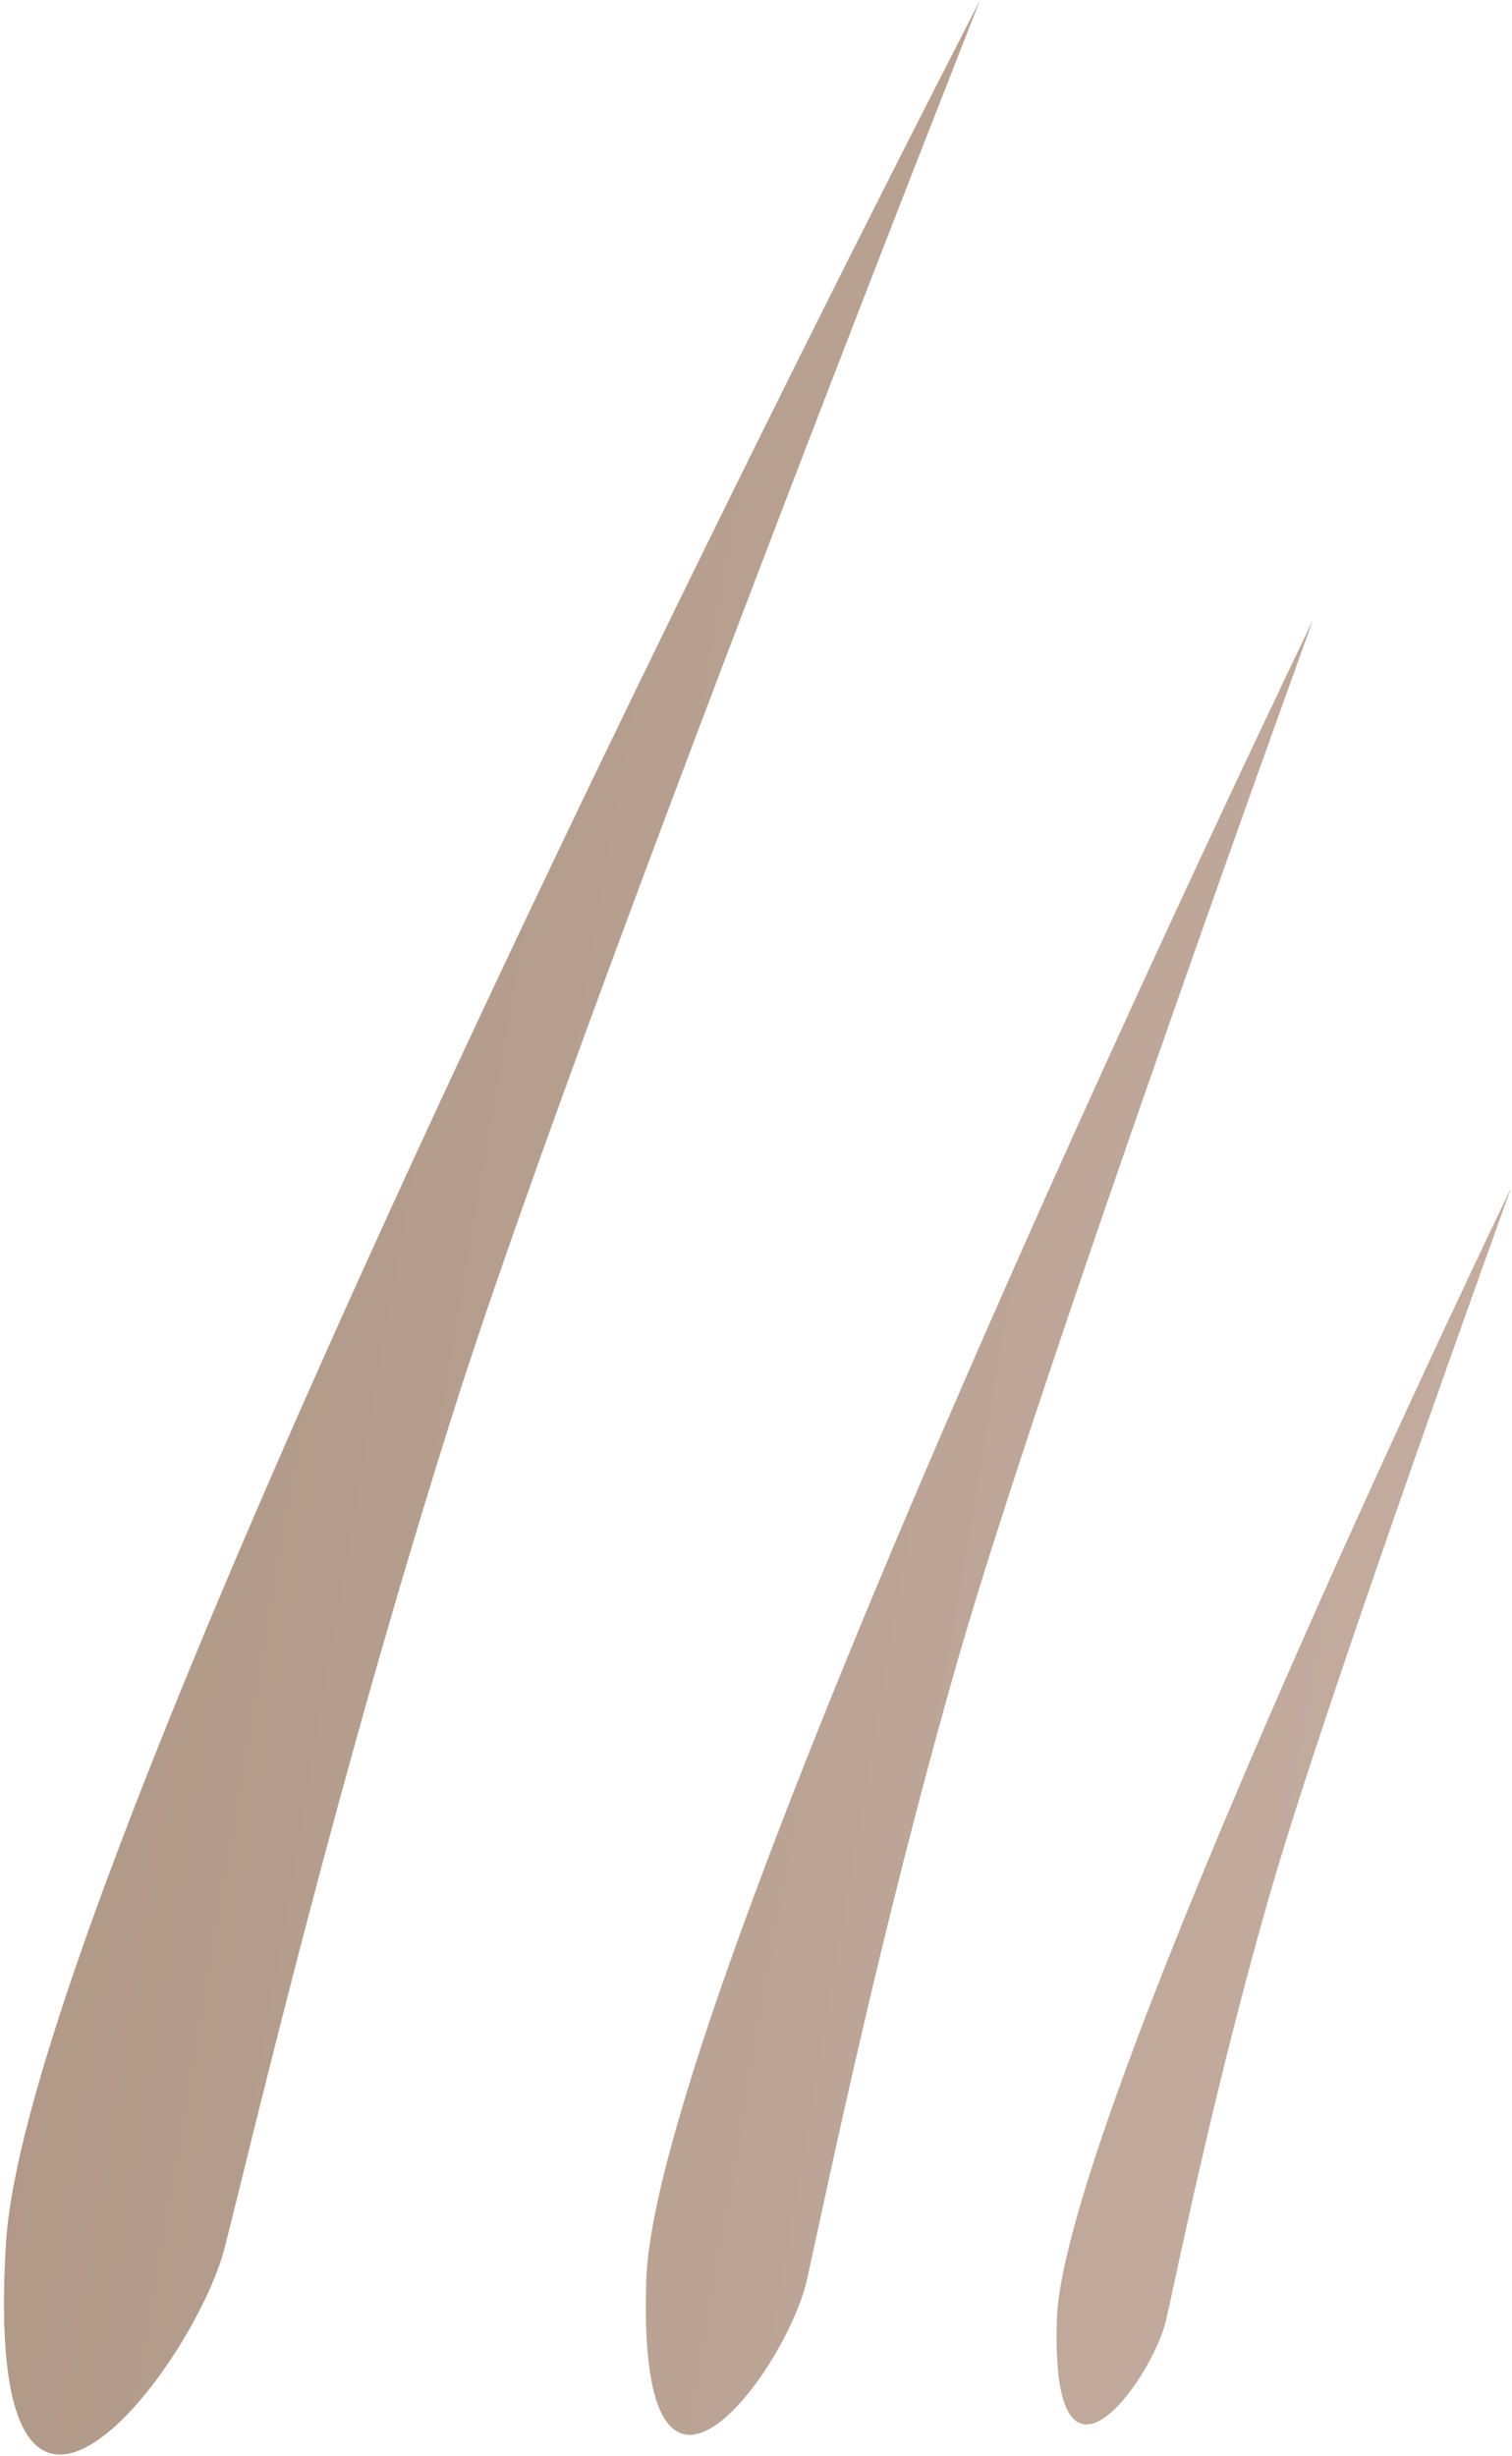
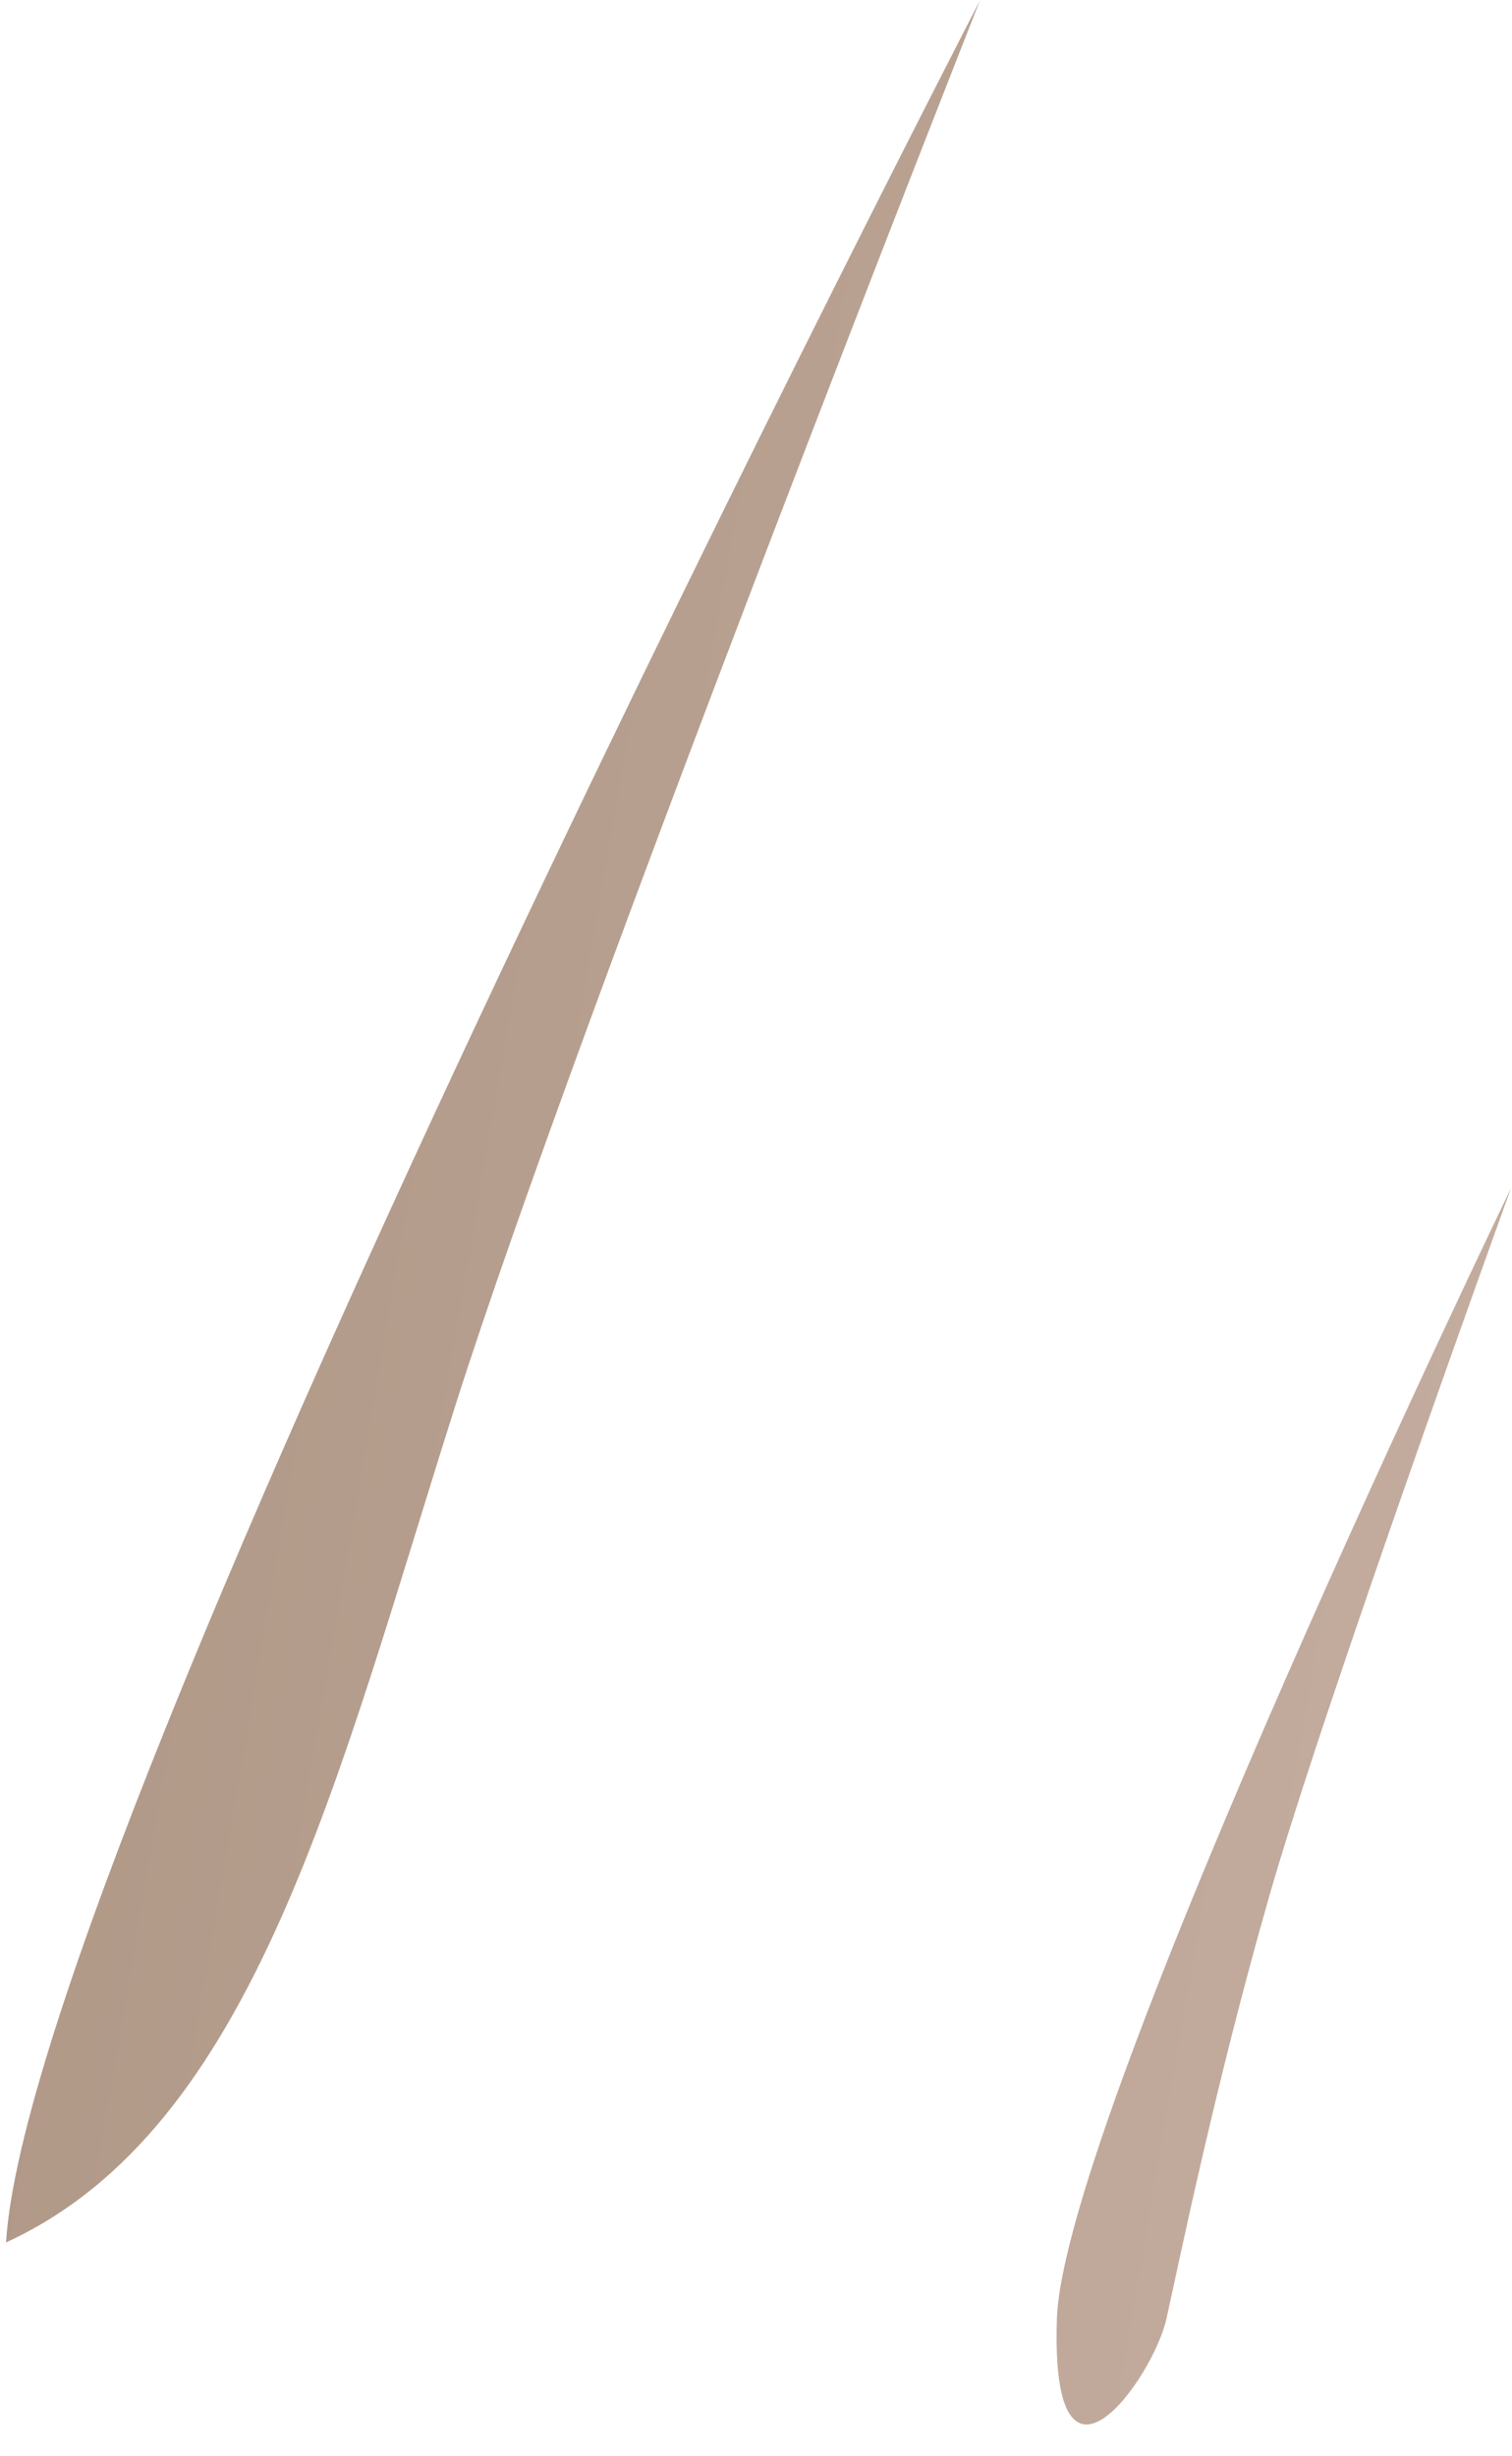
<svg xmlns="http://www.w3.org/2000/svg" width="319" height="518" viewBox="0 0 319 518" fill="none">
-   <path d="M206.786 0.019C206.786 0.019 6.588 386.99 1.271 473C-4.027 559.048 41.112 498.987 47.44 473.992C53.768 448.998 71.105 375.12 95.987 296.748C122.086 214.539 206.786 0 206.786 0" fill="url(#paint0_linear_0_226)" />
-   <path d="M277.032 130.738C277.032 130.738 138.412 417.732 136.352 480.938C134.293 544.145 166.121 499.38 170.24 480.938C174.34 462.516 185.48 408.052 202.068 350.163C219.479 289.447 277.032 130.738 277.032 130.738Z" fill="url(#paint1_linear_0_226)" />
+   <path d="M206.786 0.019C206.786 0.019 6.588 386.99 1.271 473C53.768 448.998 71.105 375.12 95.987 296.748C122.086 214.539 206.786 0 206.786 0" fill="url(#paint0_linear_0_226)" />
  <path d="M318.82 250.542C318.82 250.542 224.385 446.096 222.981 489.157C221.576 532.219 243.257 501.72 246.084 489.157C248.874 476.595 256.456 439.506 267.764 400.058C279.616 358.7 318.82 250.56 318.82 250.56" fill="url(#paint2_linear_0_226)" />
  <defs>
    <linearGradient id="paint0_linear_0_226" x1="-325.208" y1="184.733" x2="2389.3" y2="647.941" gradientUnits="userSpaceOnUse">
      <stop stop-color="#9A806B" />
      <stop offset="0.51" stop-color="#F3E0DB" />
      <stop offset="1" stop-color="#9B816C" />
    </linearGradient>
    <linearGradient id="paint1_linear_0_226" x1="-332.81" y1="229.348" x2="2381.68" y2="692.575" gradientUnits="userSpaceOnUse">
      <stop stop-color="#9A806B" />
      <stop offset="0.51" stop-color="#F3E0DB" />
      <stop offset="1" stop-color="#9B816C" />
    </linearGradient>
    <linearGradient id="paint2_linear_0_226" x1="-340.785" y1="276.098" x2="2373.72" y2="739.306" gradientUnits="userSpaceOnUse">
      <stop stop-color="#9A806B" />
      <stop offset="0.51" stop-color="#F3E0DB" />
      <stop offset="1" stop-color="#9B816C" />
    </linearGradient>
  </defs>
</svg>